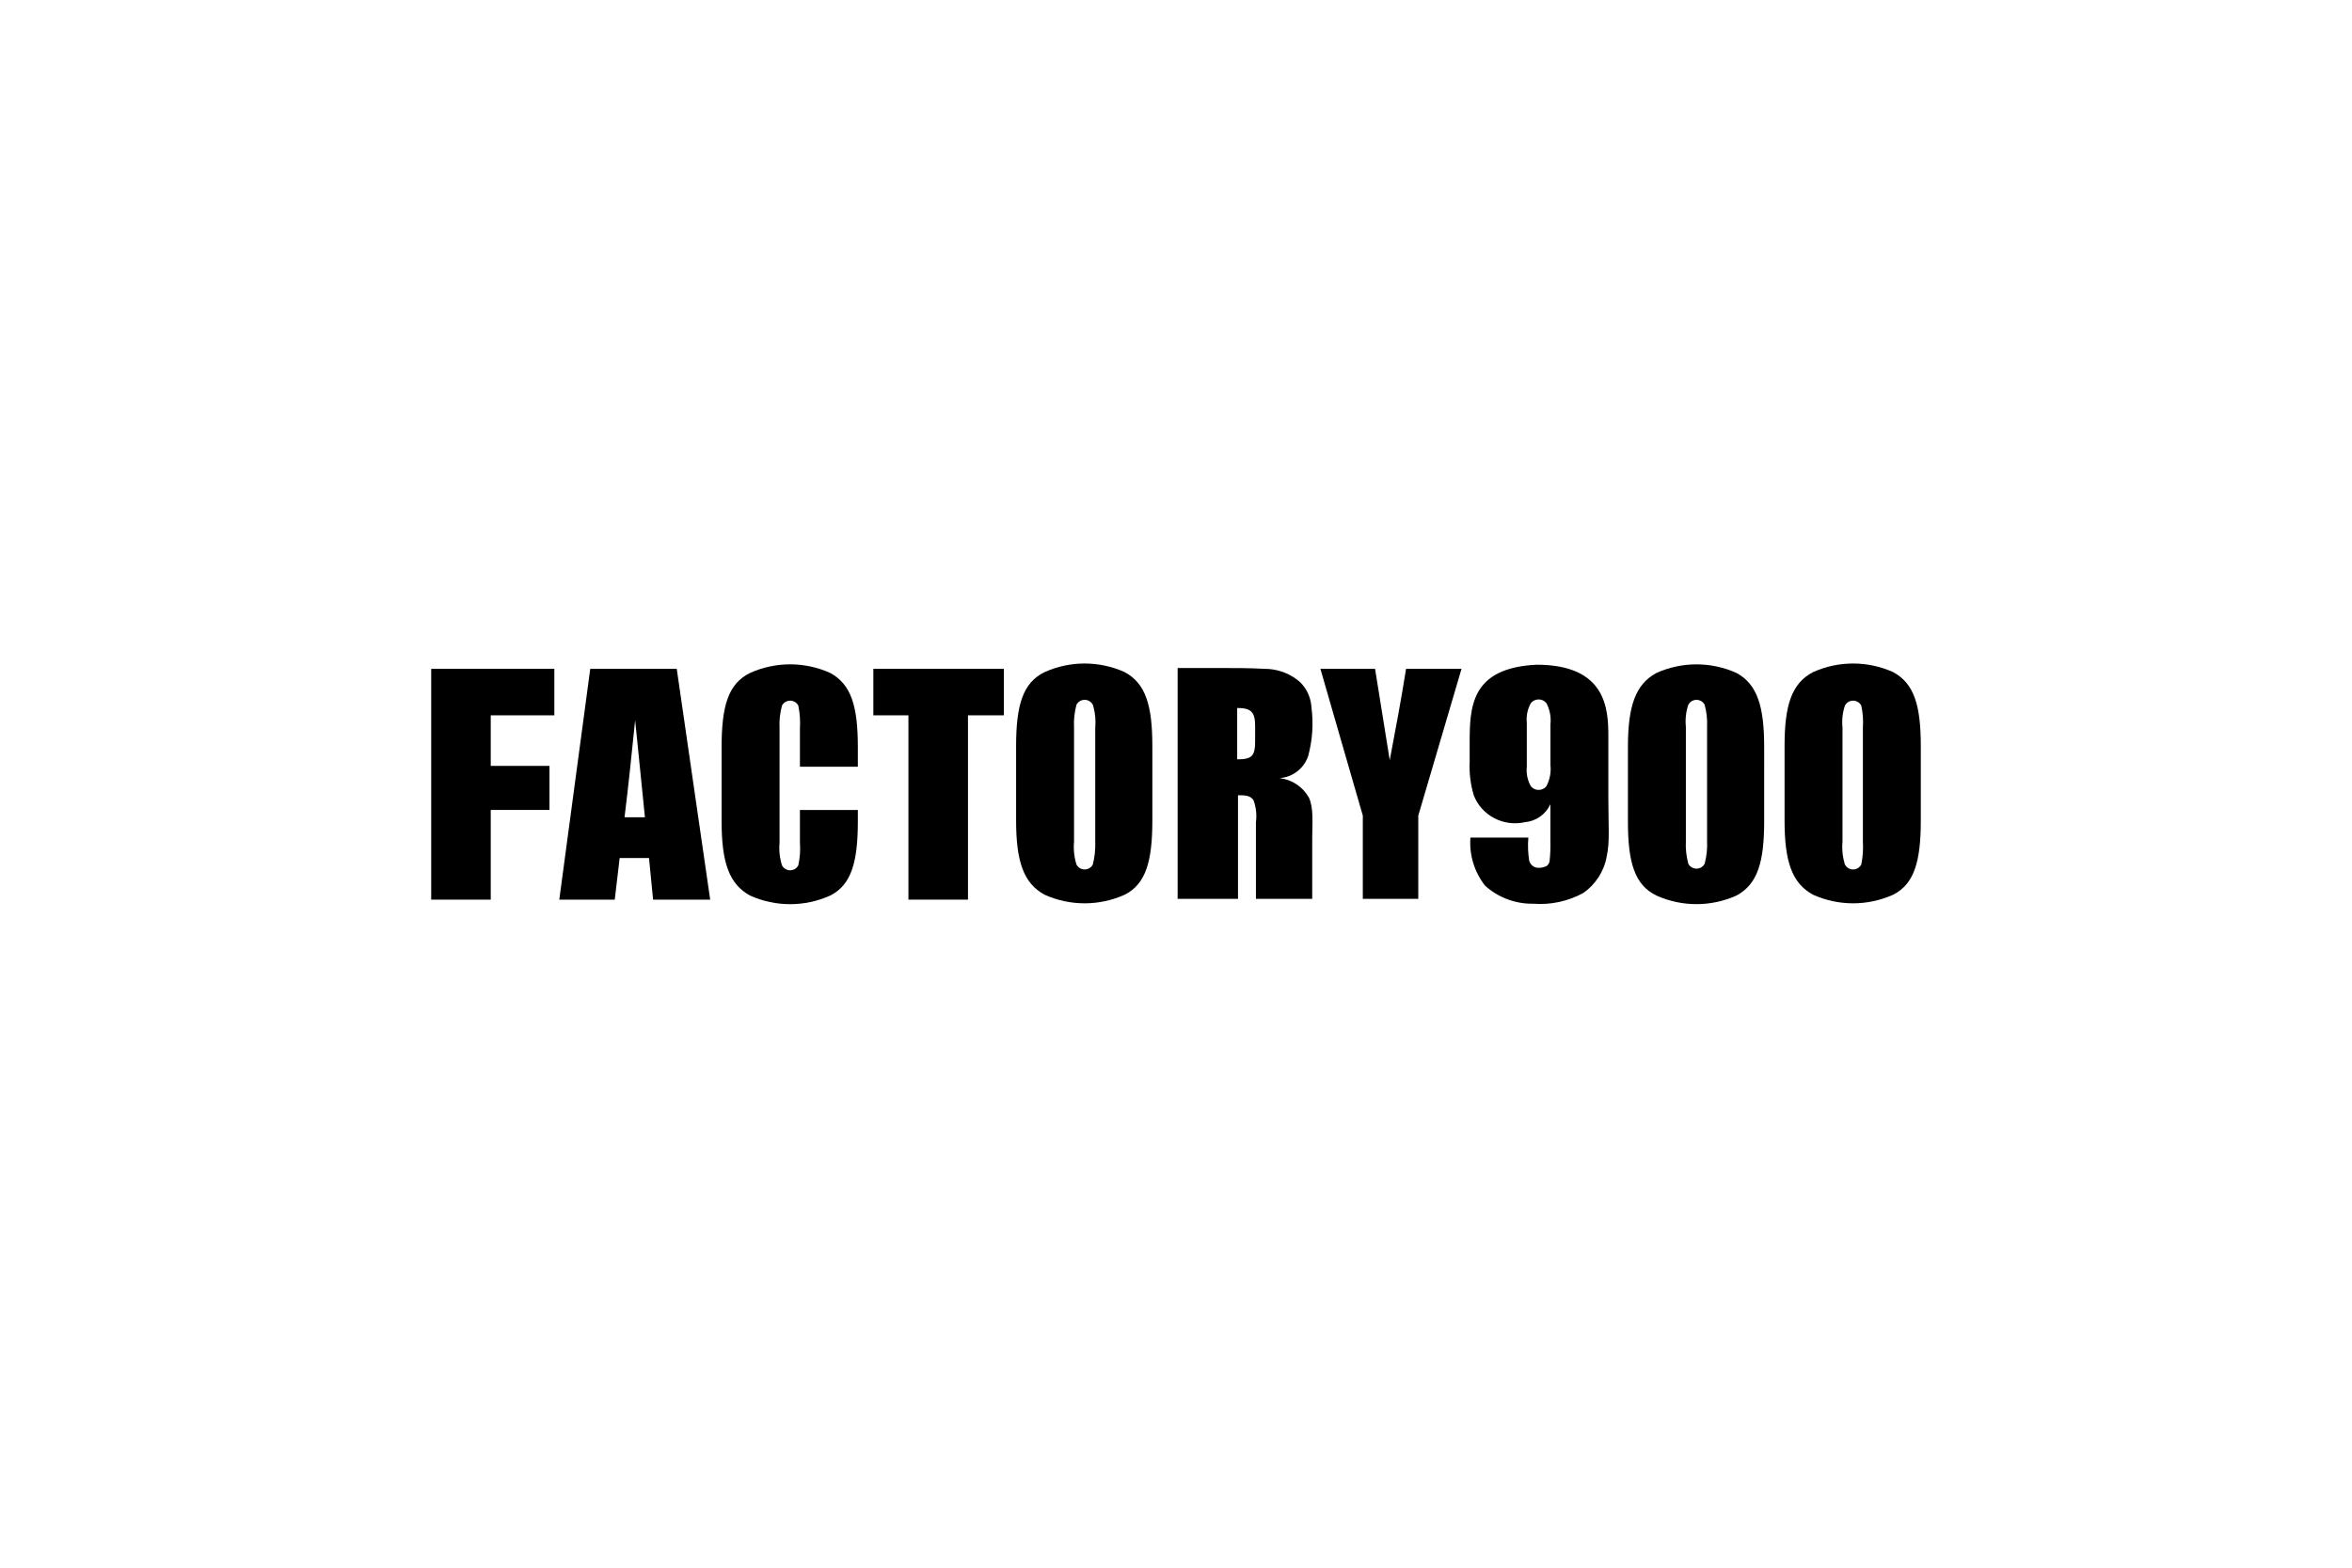
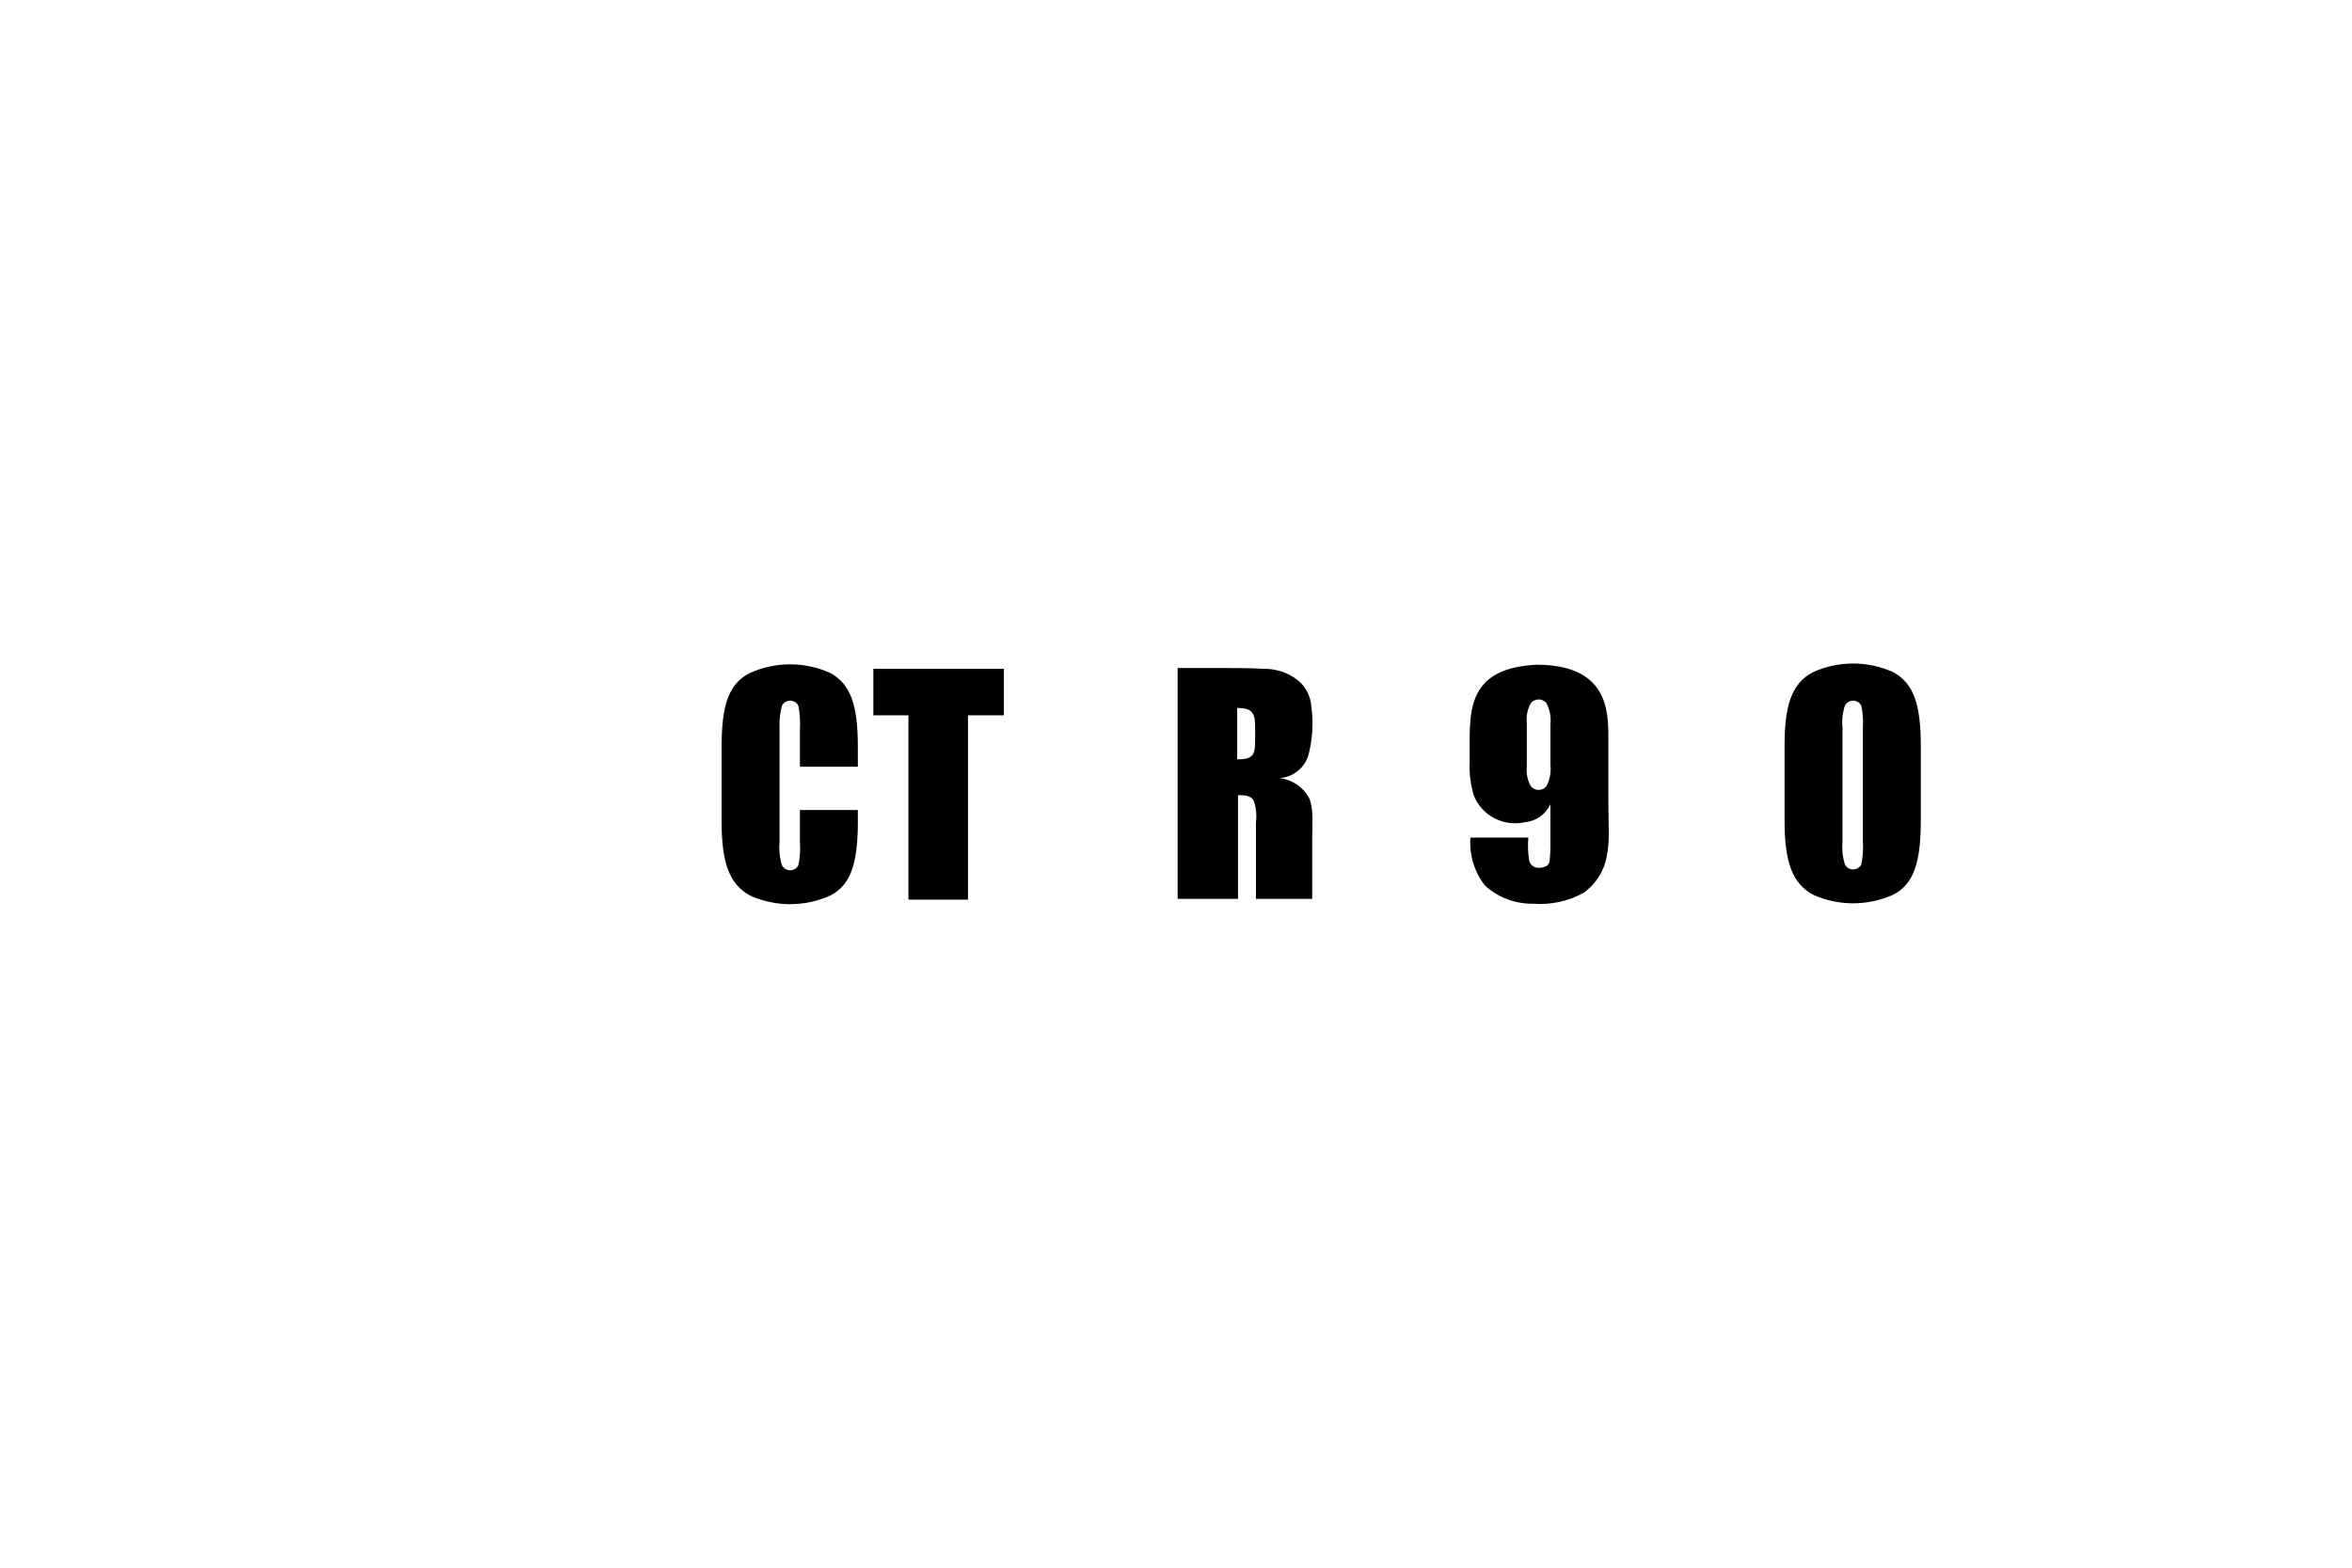
<svg xmlns="http://www.w3.org/2000/svg" id="FACTORY900" viewBox="0 0 300 200">
  <g id="FACTORY900-2">
-     <path d="M217.427,110.198c-.307,.575-1.022,.791-1.596,.484-.206-.11-.374-.279-.484-.484-.257-.949-.363-1.933-.312-2.916v-14.567c-.098-.948,.009-1.906,.312-2.81,.307-.575,1.022-.791,1.596-.484,.206,.11,.374,.279,.484,.484,.251,.914,.357,1.862,.312,2.81v14.567c.05,.982-.055,1.966-.312,2.916Zm7.596-14.879c0-5.099-.832-8.012-3.538-9.469-3.243-1.457-6.954-1.457-10.197,0-2.703,1.454-3.644,4.264-3.644,9.466v9.469c0,5.202,.832,8.116,3.642,9.469,3.243,1.457,6.954,1.457,10.197,0,2.705-1.457,3.538-4.267,3.538-9.469l.002-9.466Z" />
    <path d="M245,104.68c0,5.202-.832,8.116-3.538,9.469-3.243,1.457-6.954,1.457-10.197,0-2.705-1.457-3.642-4.267-3.642-9.469v-9.469c0-5.099,.832-8.012,3.642-9.469,3.243-1.457,6.954-1.457,10.197,0,2.705,1.457,3.538,4.267,3.538,9.469v9.469Zm-7.387,2.705v-14.567c.066-.942-.004-1.888-.208-2.81-.307-.575-1.022-.791-1.596-.484-.206,.11-.374,.279-.484,.484-.304,.903-.41,1.861-.312,2.81v14.567c-.089,.983,.017,1.974,.312,2.916,.307,.575,1.022,.791,1.596,.484,.206-.11,.374-.279,.484-.484,.198-.958,.268-1.939,.208-2.916l-0-0Z" />
-     <path d="M146.983,104.68c0,5.202-.832,8.116-3.538,9.469-3.243,1.457-6.954,1.457-10.197,0-2.701-1.457-3.642-4.267-3.642-9.469v-9.469c0-5.202,.832-8.116,3.642-9.469,3.243-1.457,6.954-1.457,10.197,0,2.705,1.457,3.538,4.267,3.538,9.469v9.469Zm-7.284,2.705v-14.567c.089-.983-.017-1.974-.312-2.916-.307-.575-1.022-.791-1.596-.484-.206,.11-.374,.279-.484,.484-.257,.949-.363,1.934-.312,2.916v14.567c-.089,.983,.017,1.974,.312,2.916,.307,.575,1.022,.791,1.596,.484,.206-.11,.374-.279,.484-.484,.243-.952,.349-1.934,.313-2.916l-.001-0Z" />
-     <path d="M55,85.327h15.708v5.931h-8.112v6.452h7.492v5.619h-7.492v11.445h-7.596v-29.447Z" />
    <path d="M197.761,97.605c.101,.933-.08,1.876-.52,2.705-.447,.545-1.252,.625-1.798,.178-.065-.053-.124-.113-.178-.178-.429-.758-.611-1.631-.52-2.497v-5.619c-.09-.866,.092-1.739,.521-2.496,.447-.545,1.252-.625,1.798-.178,.065,.053,.124,.113,.178,.178,.44,.829,.621,1.772,.52,2.705l-.001,5.202Zm-8.326,15.399c1.683,1.512,3.877,2.33,6.139,2.289,2.202,.171,4.406-.299,6.347-1.353,1.595-1.091,2.683-2.779,3.017-4.682,.416-1.873,.208-3.85,.208-7.492v-7.807c0-3.434-.208-9.157-9.157-9.157-8.429,.416-8.532,5.41-8.532,10.094v2.289c-.066,1.441,.109,2.883,.52,4.267,.483,1.257,1.408,2.293,2.602,2.916,1.212,.641,2.614,.825,3.95,.52,1.407-.131,2.637-1.004,3.225-2.289v4.682c.024,.869-.011,1.738-.104,2.602-.048,.256-.198,.482-.416,.625-.297,.13-.617,.201-.941,.208-.588,.028-1.113-.367-1.248-.941-.15-.964-.185-1.943-.104-2.916h-7.387c-.166,2.212,.505,4.405,1.88,6.145Z" />
-     <path d="M186.418,85.327l-5.515,18.729v10.617h-7.075v-10.617l-5.411-18.729h6.972c.625,3.85,1.248,7.807,1.873,11.654,.728-3.847,1.457-7.703,2.082-11.654h7.075Z" />
-     <path d="M81.013,91.882c.416,4.162,.832,8.22,1.248,12.382h-2.601c.517-4.161,.937-8.323,1.353-12.382Zm-5.726-6.555l-3.95,29.447h7.075l.625-5.307h3.745l.52,5.307h7.284l-4.266-29.447h-11.033Z" />
    <path d="M102.032,103.332h7.387v1.457c0,5.202-.832,8.116-3.538,9.469-3.243,1.457-6.954,1.457-10.197,0-2.701-1.461-3.642-4.27-3.642-9.473v-9.469c0-5.202,.832-8.116,3.642-9.469,3.243-1.457,6.954-1.457,10.197,0,2.705,1.457,3.538,4.267,3.538,9.469v2.497h-7.387v-4.891c.06-.976-.01-1.955-.207-2.912-.307-.575-1.022-.791-1.596-.484-.206,.11-.374,.279-.484,.484-.257,.949-.363,1.933-.312,2.916v14.564c-.089,.983,.017,1.974,.312,2.916,.307,.575,1.022,.791,1.596,.484,.206-.11,.374-.279,.484-.484,.208-.957,.278-1.939,.208-2.916l-.001-4.158Z" />
    <path d="M128.045,85.327v5.931h-4.579v23.515h-7.595v-23.515h-4.474v-5.931h16.649Z" />
    <path d="M160.093,92.61v1.975c0,1.873-.417,2.289-2.289,2.289v-6.553c1.769,0,2.289,.52,2.289,2.288Zm-9.885-7.387v29.447h7.7v-13.215c.832,0,1.56,0,1.975,.625,.332,.897,.44,1.862,.312,2.81v9.782h7.18v-7.807c0-1.769,.208-3.745-.416-5.099-.775-1.386-2.168-2.315-3.745-2.497,1.669-.117,3.105-1.225,3.642-2.81,.552-2.033,.694-4.155,.417-6.243-.055-.94-.382-1.844-.941-2.602-.259-.364-.577-.682-.941-.941-1.201-.889-2.66-1.361-4.154-1.346-1.665-.104-3.745-.104-5.41-.104h-5.619Z" />
  </g>
</svg>